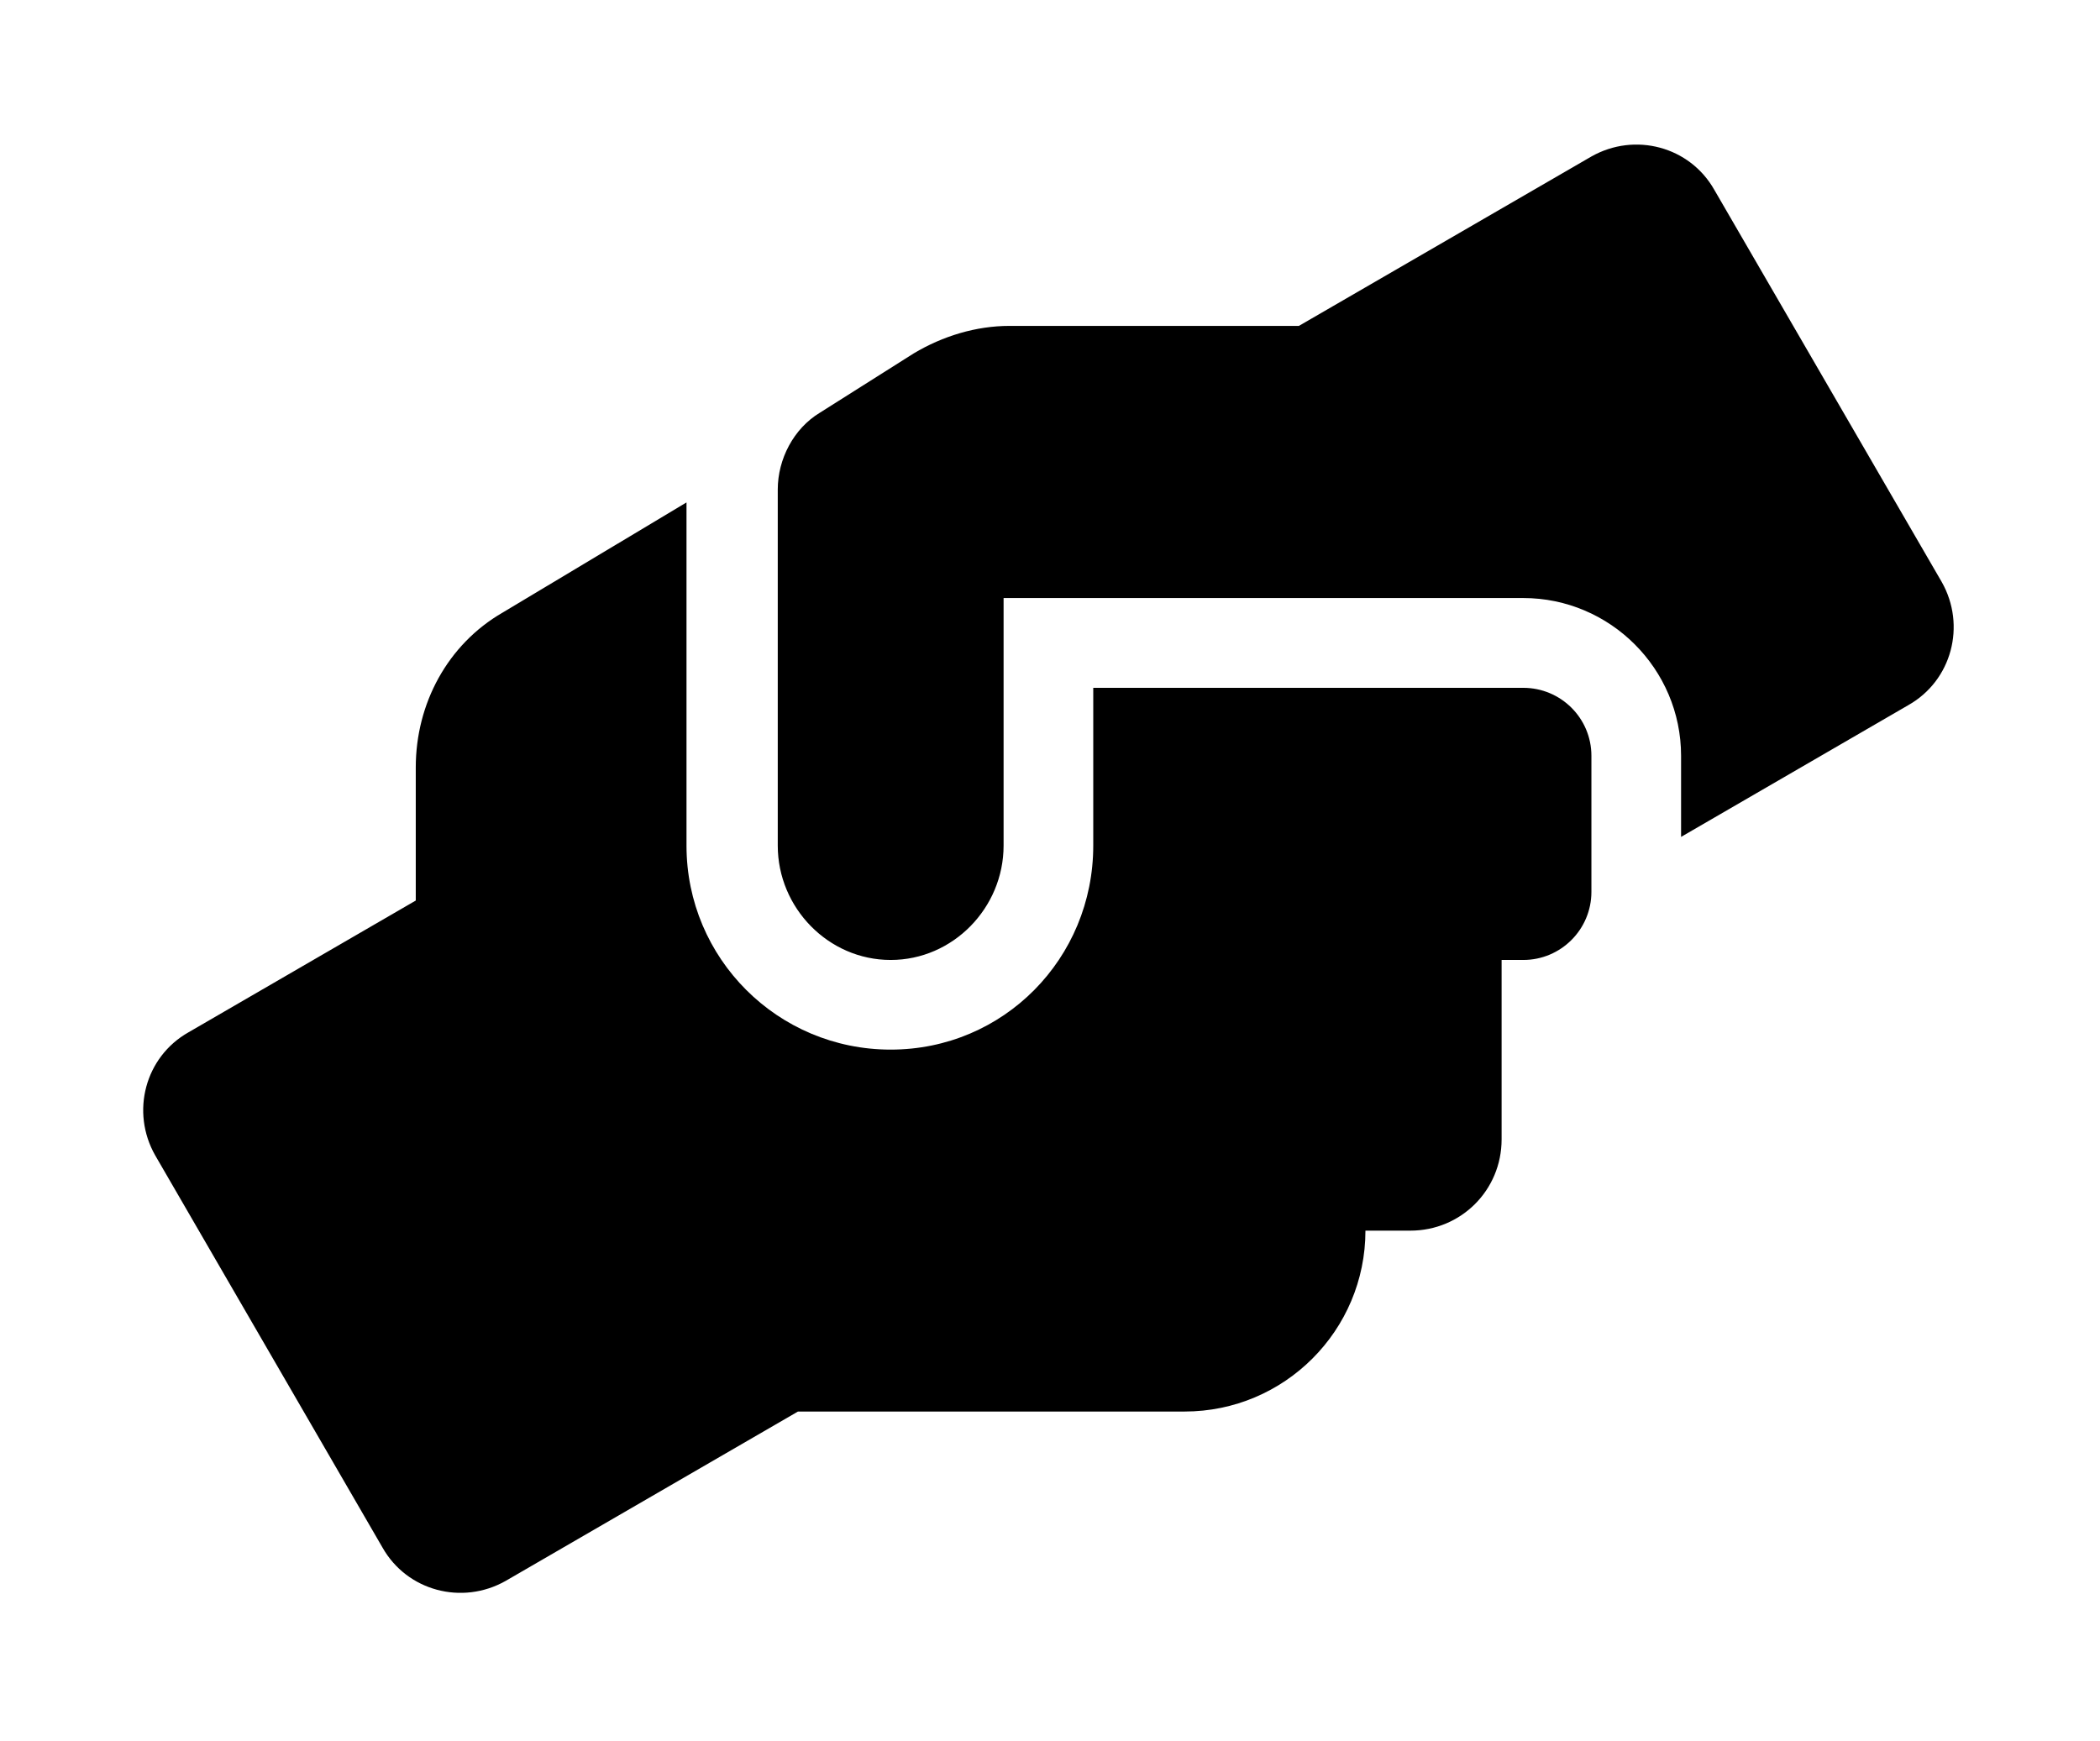
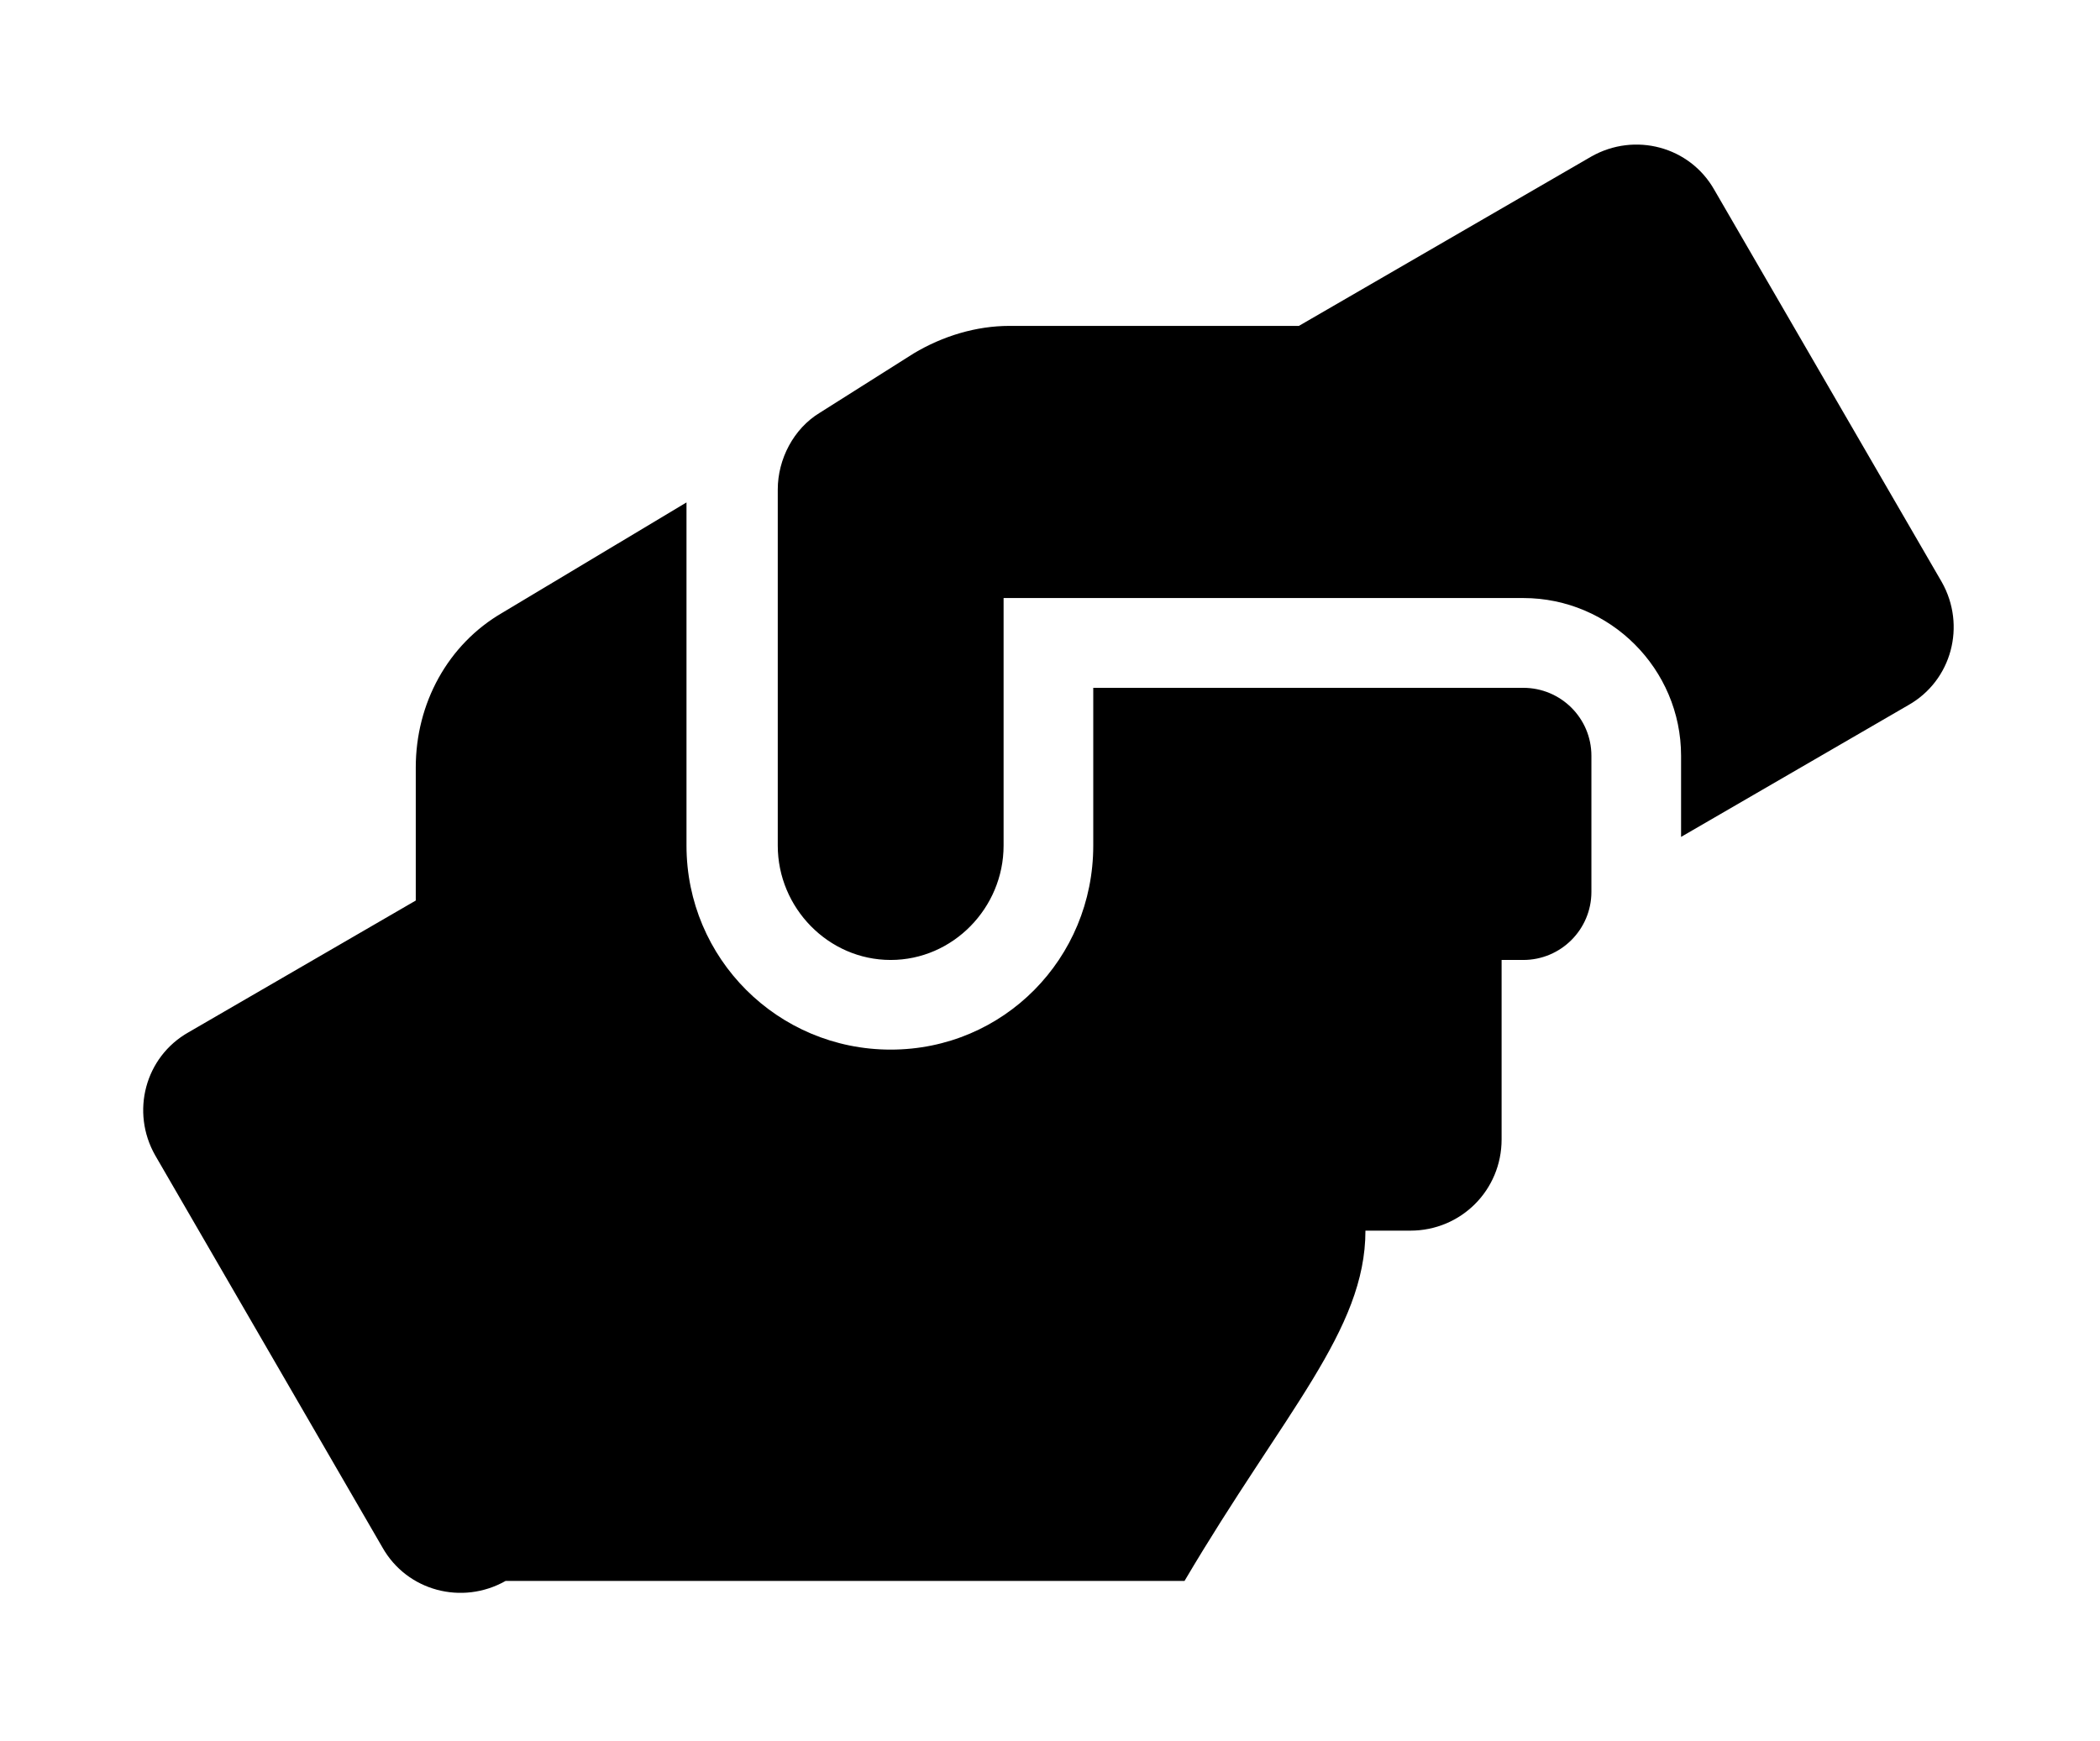
<svg xmlns="http://www.w3.org/2000/svg" xmlns:xlink="http://www.w3.org/1999/xlink" version="1.1" viewBox="-192.28 -192.28 38.598 32">
  <title>\faHandsHelping</title>
  <desc Packages="" />
  <defs>
-     <path id="g0-180" d="M9.494-4.981H6.535V-3.895C6.535-3.118 5.918-2.491 5.141-2.491S3.736-3.118 3.736-3.895V-6.257L2.471-5.499C2.092-5.28 1.873-4.872 1.873-4.433V-3.517L.309-2.61C.01-2.441-.09-2.062 .08-1.763L1.644 .936C1.813 1.235 2.192 1.335 2.491 1.166L4.503 0H7.163C7.851 0 8.408-.558 8.408-1.245H8.717C9.066-1.245 9.345-1.524 9.345-1.873V-3.108H9.494C9.753-3.108 9.963-3.318 9.963-3.577V-4.513C9.963-4.772 9.753-4.981 9.494-4.981ZM12.374-5.709L10.809-8.408C10.64-8.707 10.262-8.807 9.963-8.638L7.95-7.472H5.958C5.729-7.472 5.499-7.402 5.3-7.283L4.653-6.874C4.473-6.765 4.364-6.555 4.364-6.346V-3.895C4.364-3.467 4.712-3.108 5.141-3.108S5.918-3.467 5.918-3.895V-5.599H9.494C10.092-5.599 10.58-5.111 10.58-4.513V-3.955L12.144-4.862C12.443-5.031 12.543-5.41 12.374-5.709Z" />
+     <path id="g0-180" d="M9.494-4.981H6.535V-3.895C6.535-3.118 5.918-2.491 5.141-2.491S3.736-3.118 3.736-3.895V-6.257L2.471-5.499C2.092-5.28 1.873-4.872 1.873-4.433V-3.517L.309-2.61C.01-2.441-.09-2.062 .08-1.763L1.644 .936C1.813 1.235 2.192 1.335 2.491 1.166H7.163C7.851 0 8.408-.558 8.408-1.245H8.717C9.066-1.245 9.345-1.524 9.345-1.873V-3.108H9.494C9.753-3.108 9.963-3.318 9.963-3.577V-4.513C9.963-4.772 9.753-4.981 9.494-4.981ZM12.374-5.709L10.809-8.408C10.64-8.707 10.262-8.807 9.963-8.638L7.95-7.472H5.958C5.729-7.472 5.499-7.402 5.3-7.283L4.653-6.874C4.473-6.765 4.364-6.555 4.364-6.346V-3.895C4.364-3.467 4.712-3.108 5.141-3.108S5.918-3.467 5.918-3.895V-5.599H9.494C10.092-5.599 10.58-5.111 10.58-4.513V-3.955L12.144-4.862C12.443-5.031 12.543-5.41 12.374-5.709Z" />
  </defs>
  <g id="page1" transform="scale(2.671)">
    <use x="-71" y="-62.273" xlink:href="#g0-180" />
  </g>
</svg>